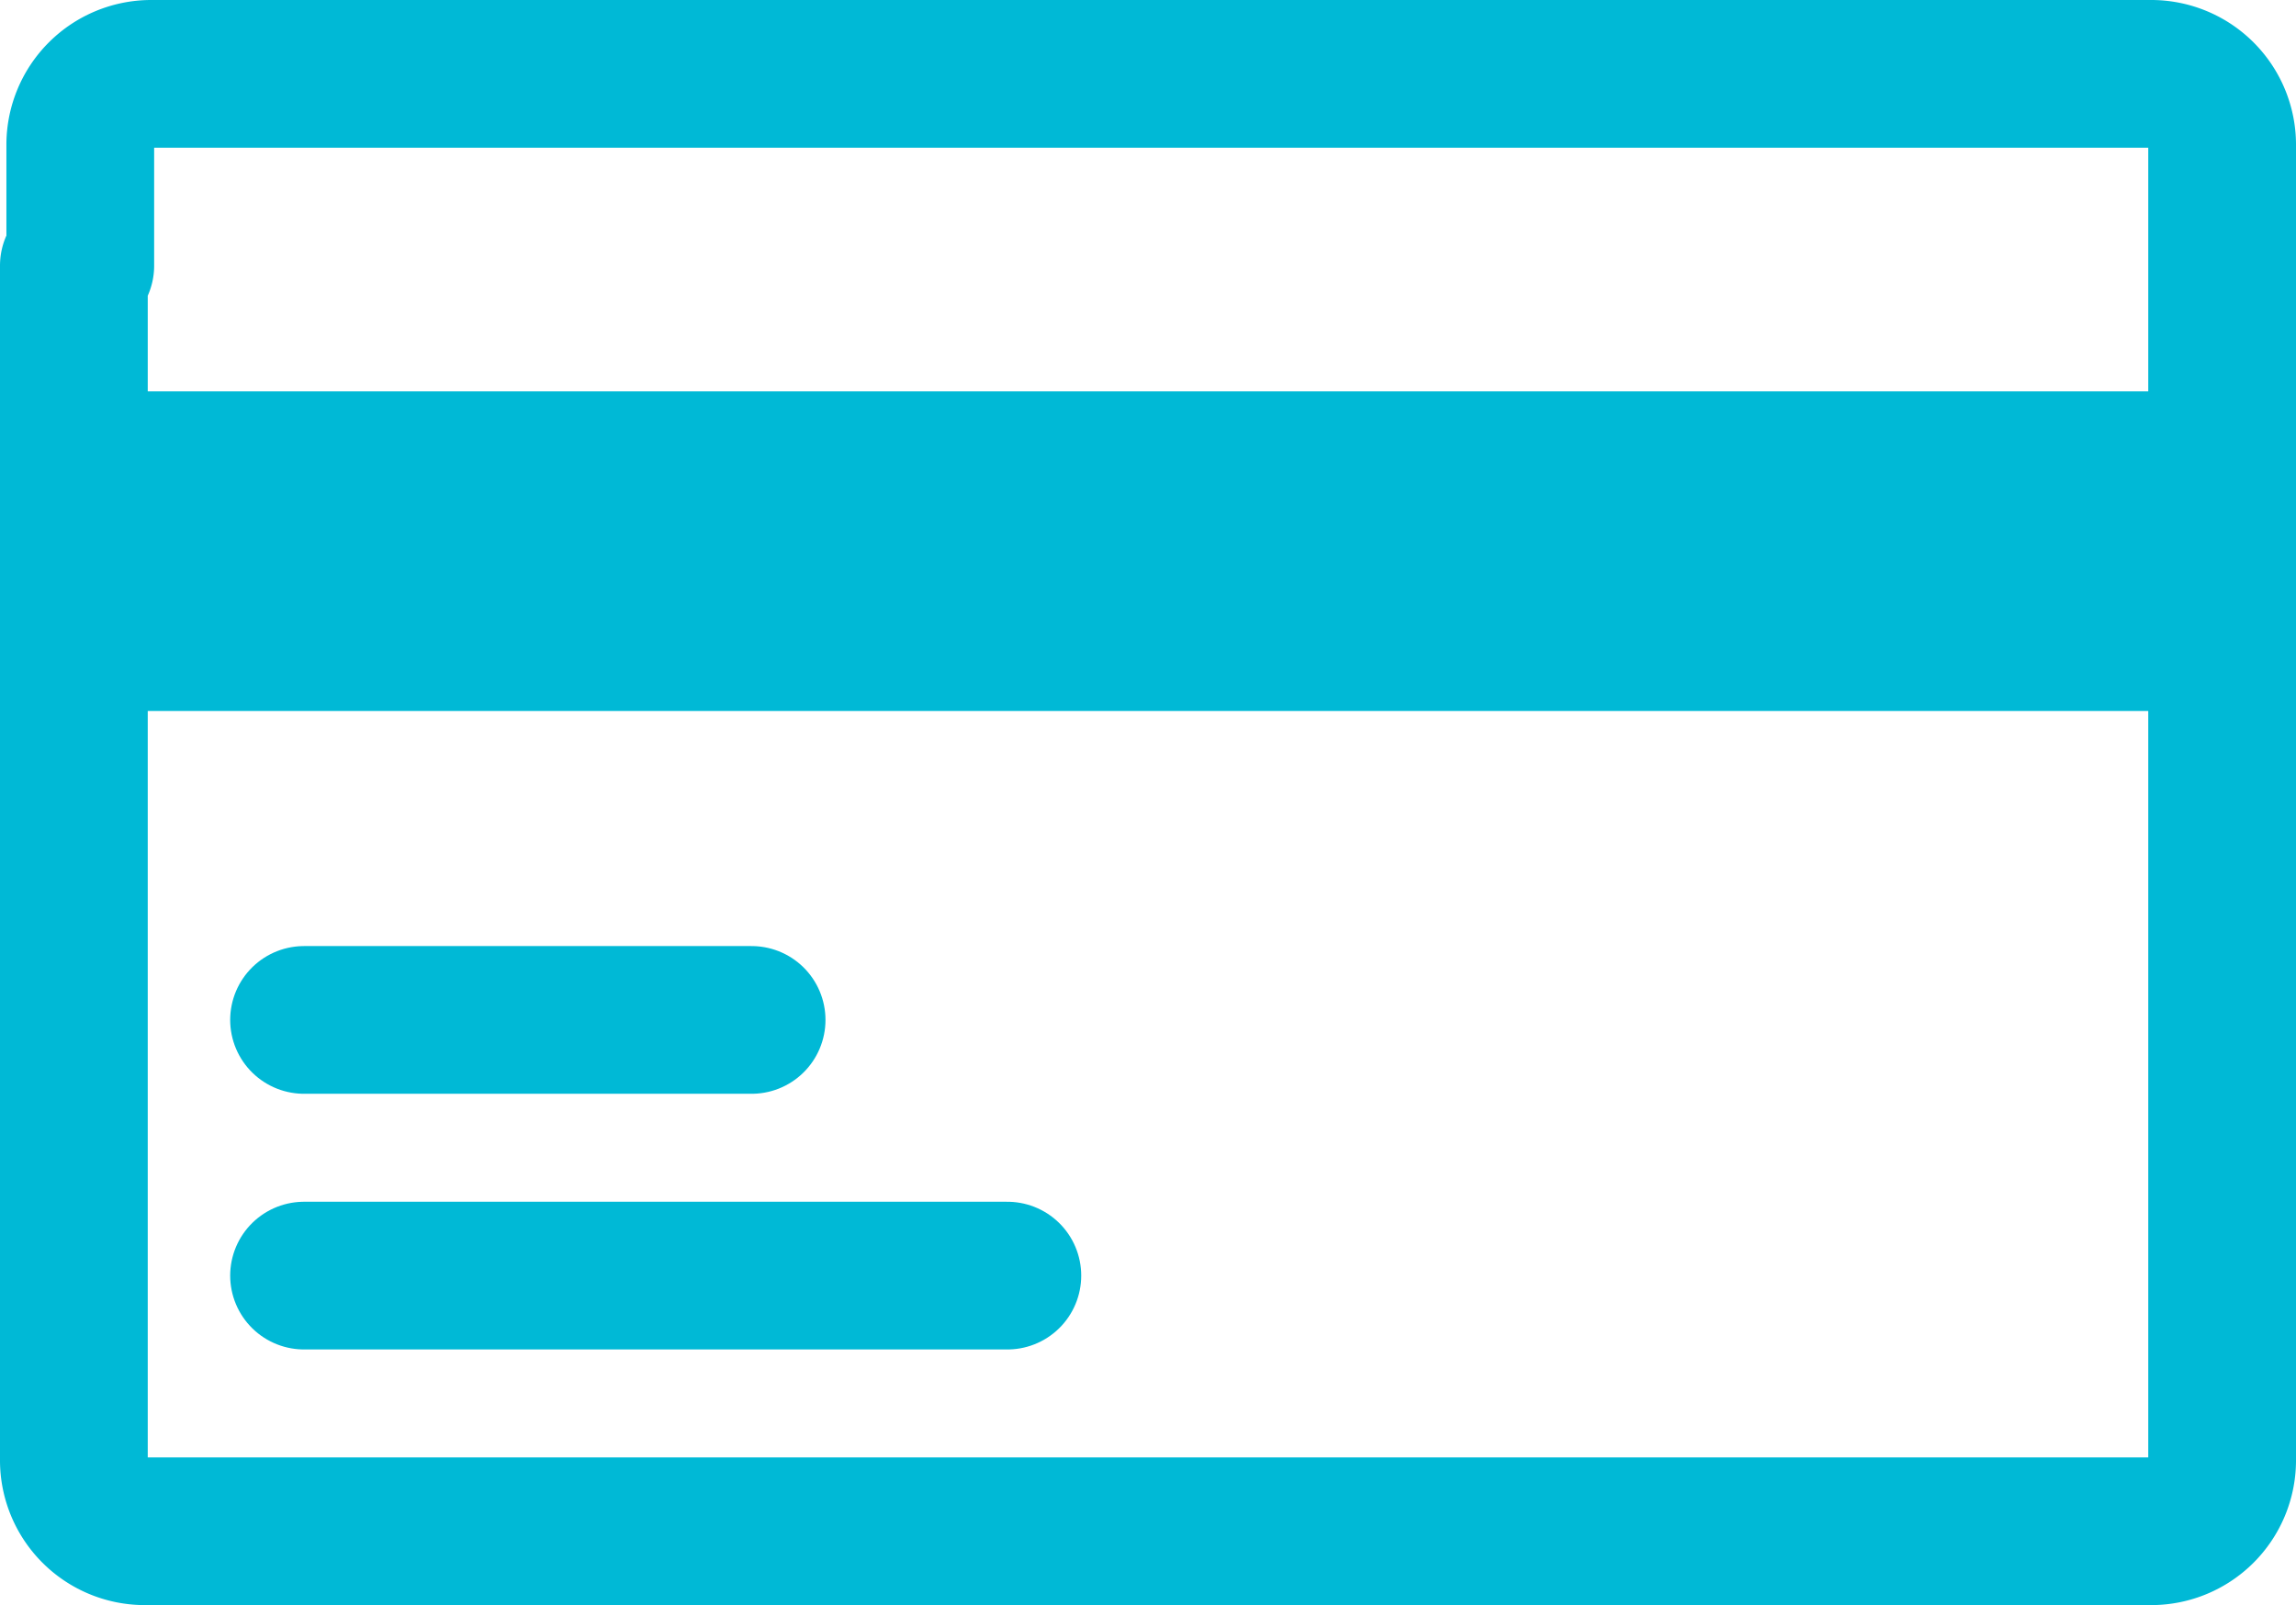
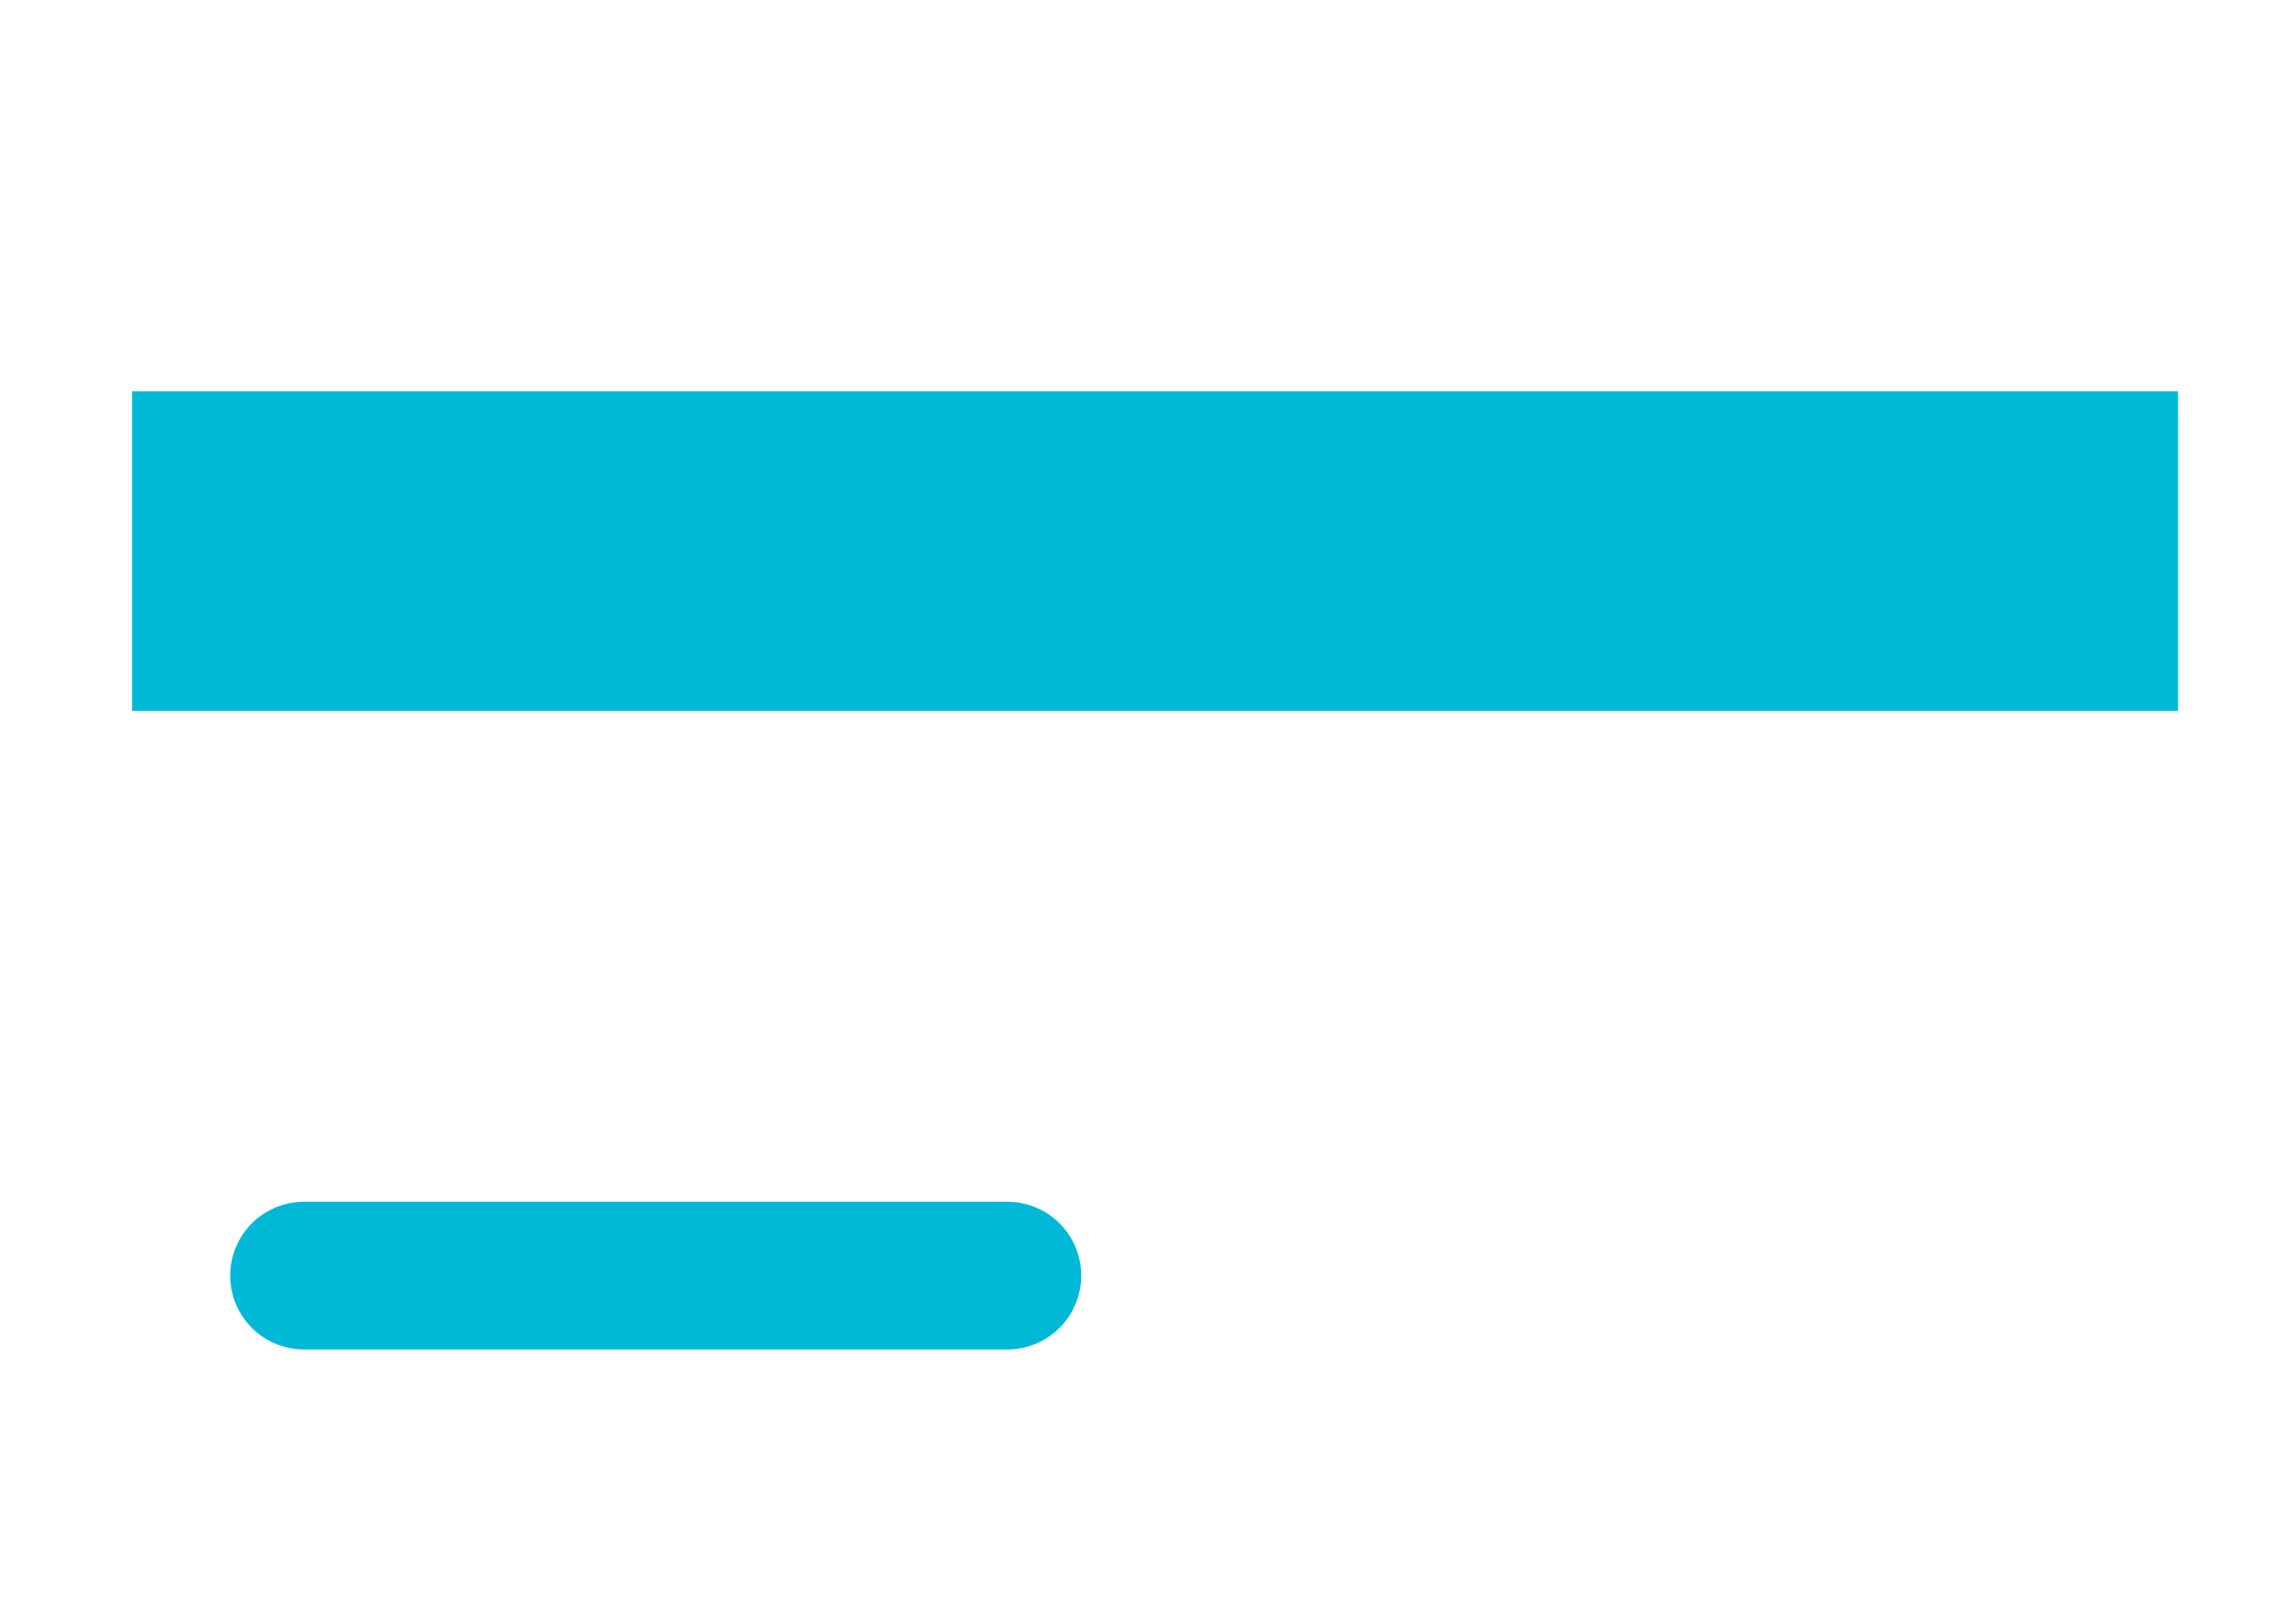
<svg xmlns="http://www.w3.org/2000/svg" width="46.622" height="32.601" viewBox="0 0 46.622 32.601">
  <g id="Group_38" data-name="Group 38" transform="translate(-17.9 -18.7)">
-     <path id="Path_21" data-name="Path 21" d="M19.53,24.095V21.628A1.441,1.441,0,0,1,20.958,20.2H61.594a1.441,1.441,0,0,1,1.428,1.428V48.373A1.441,1.441,0,0,1,61.594,49.8H20.828A1.441,1.441,0,0,1,19.4,48.373V24.095" transform="translate(0)" fill="none" stroke="#00b9d6" stroke-linecap="round" stroke-linejoin="round" stroke-miterlimit="10" stroke-width="3" />
    <line id="Line_40" data-name="Line 40" x2="14.281" transform="translate(24.074 44.608)" fill="none" stroke="#00b9d6" stroke-linecap="round" stroke-linejoin="round" stroke-miterlimit="10" stroke-width="3" />
-     <line id="Line_41" data-name="Line 41" x2="9.088" transform="translate(24.074 39.415)" fill="none" stroke="#00b9d6" stroke-linecap="round" stroke-linejoin="round" stroke-miterlimit="10" stroke-width="3" />
    <rect id="Rectangle_5" data-name="Rectangle 5" width="41.545" height="6.491" transform="translate(20.582 26.649)" fill="#00b9d6" />
  </g>
</svg>